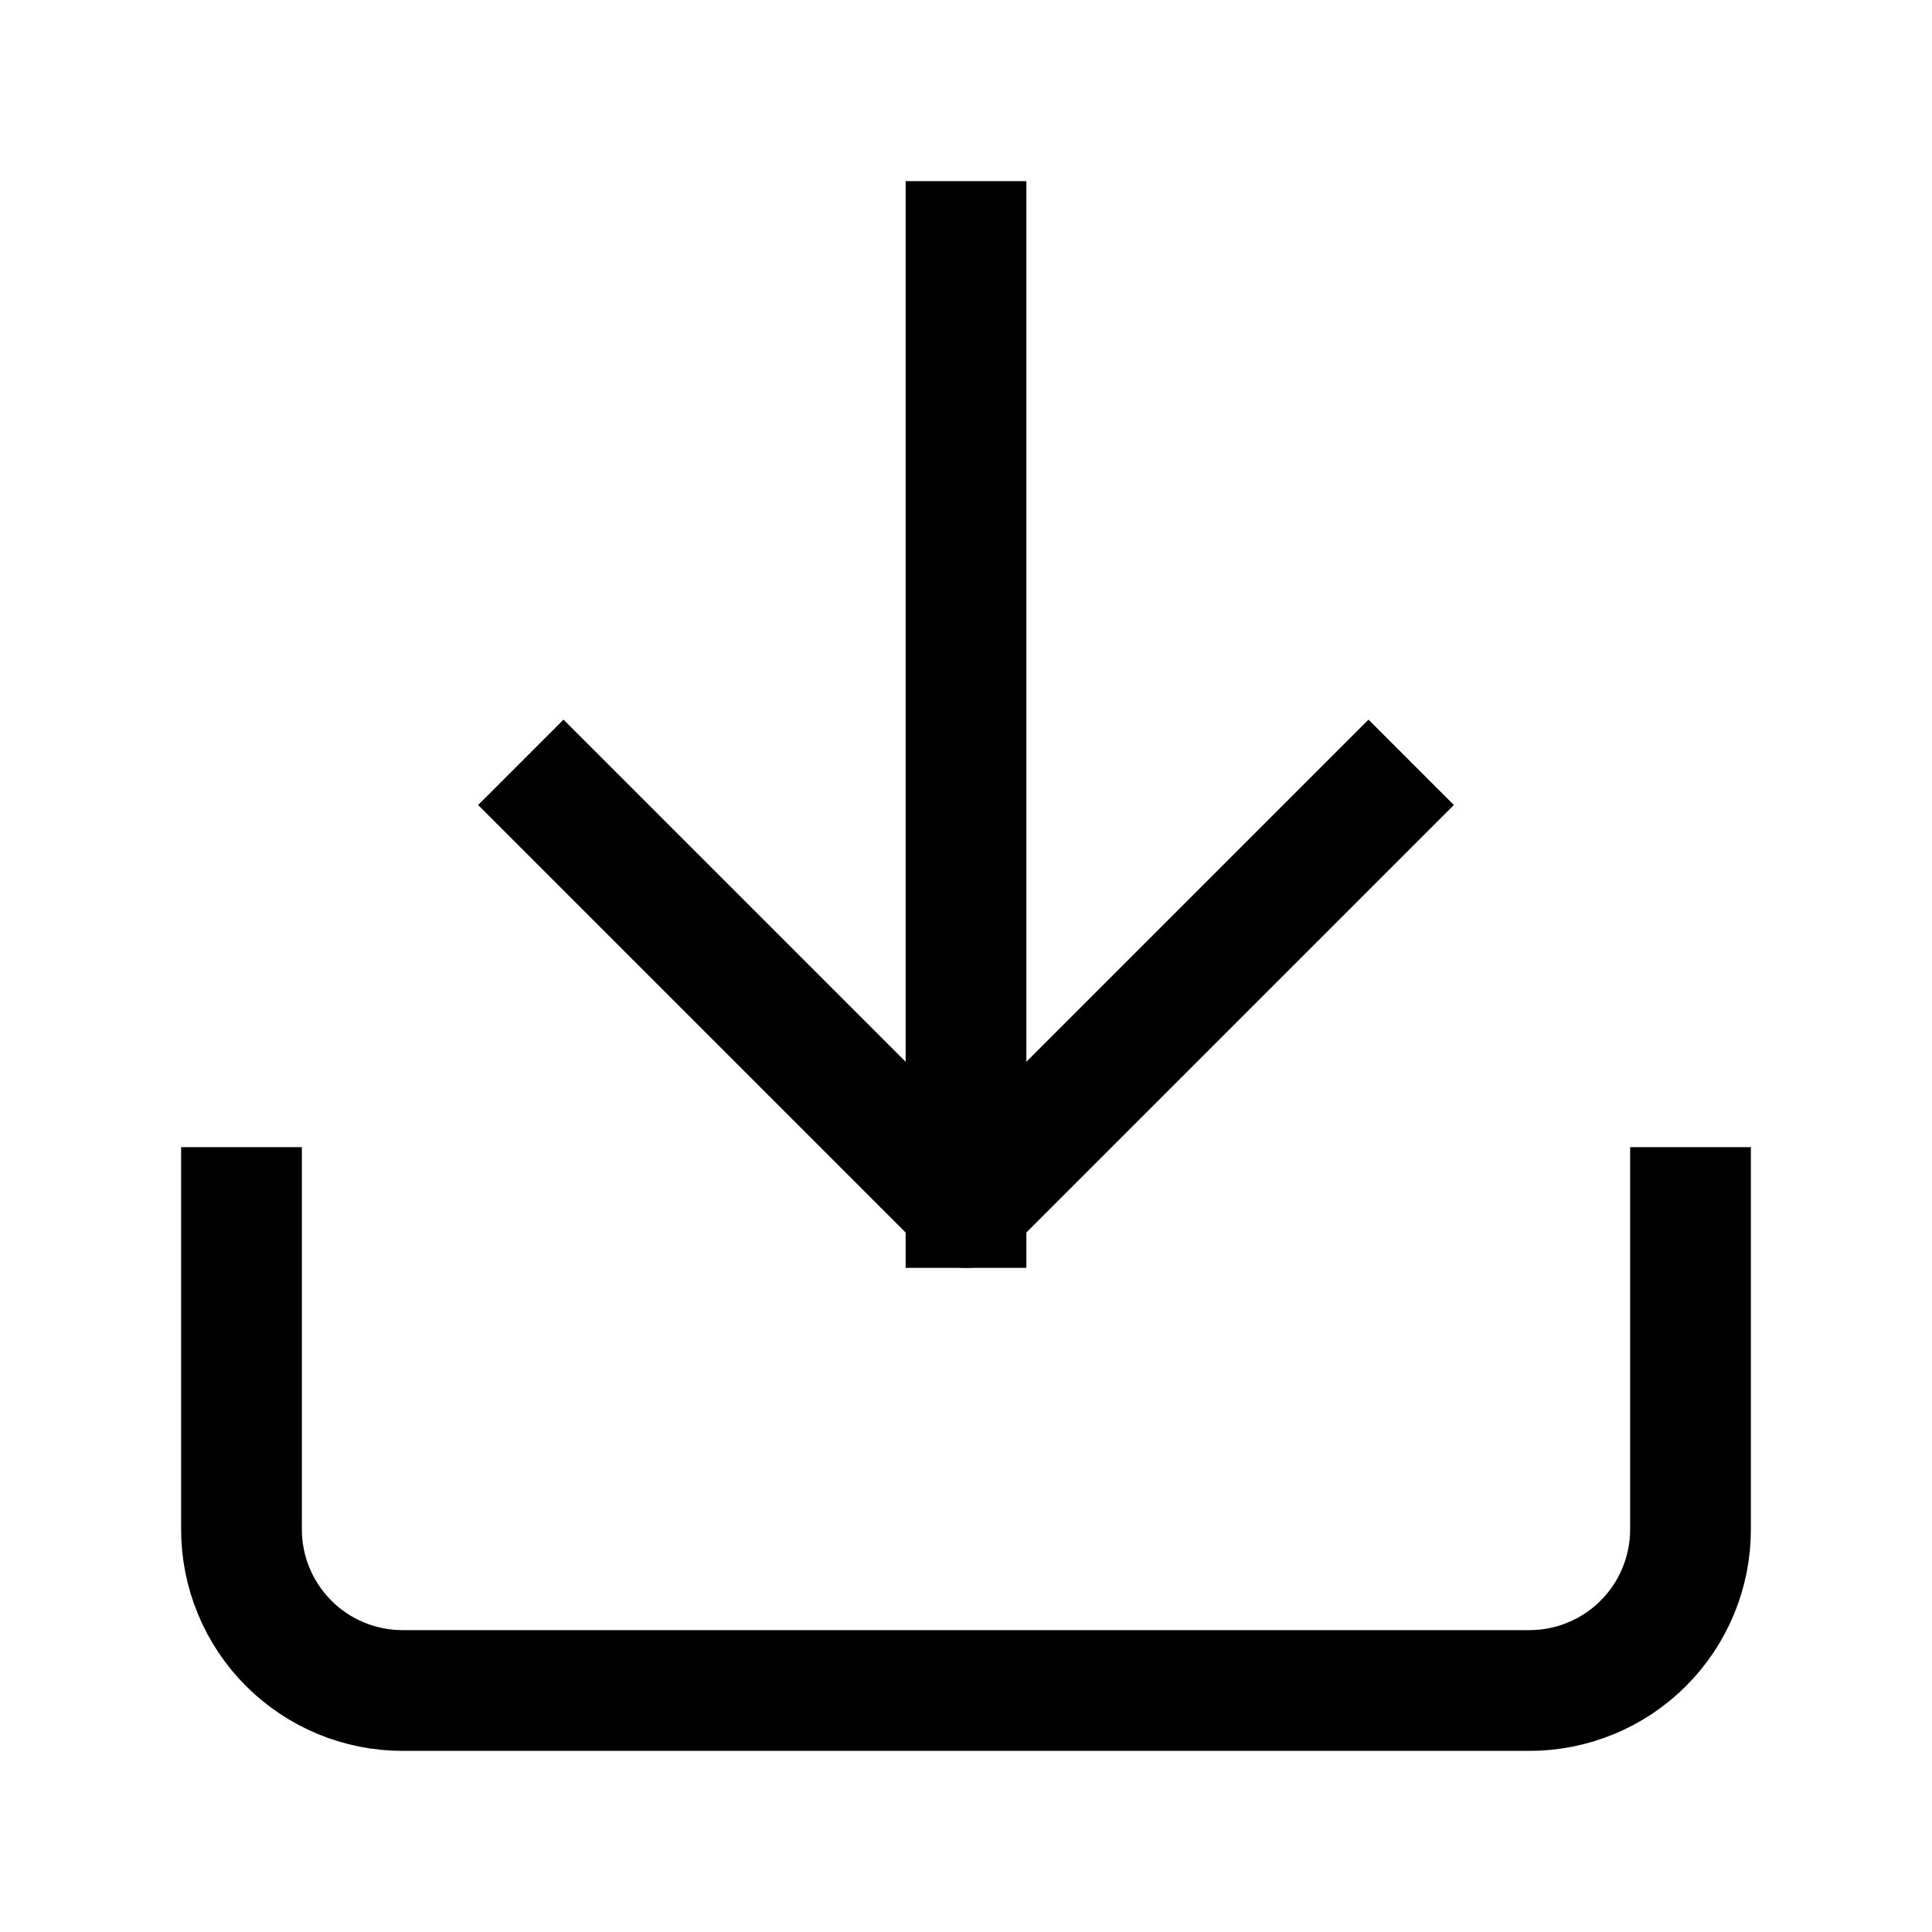
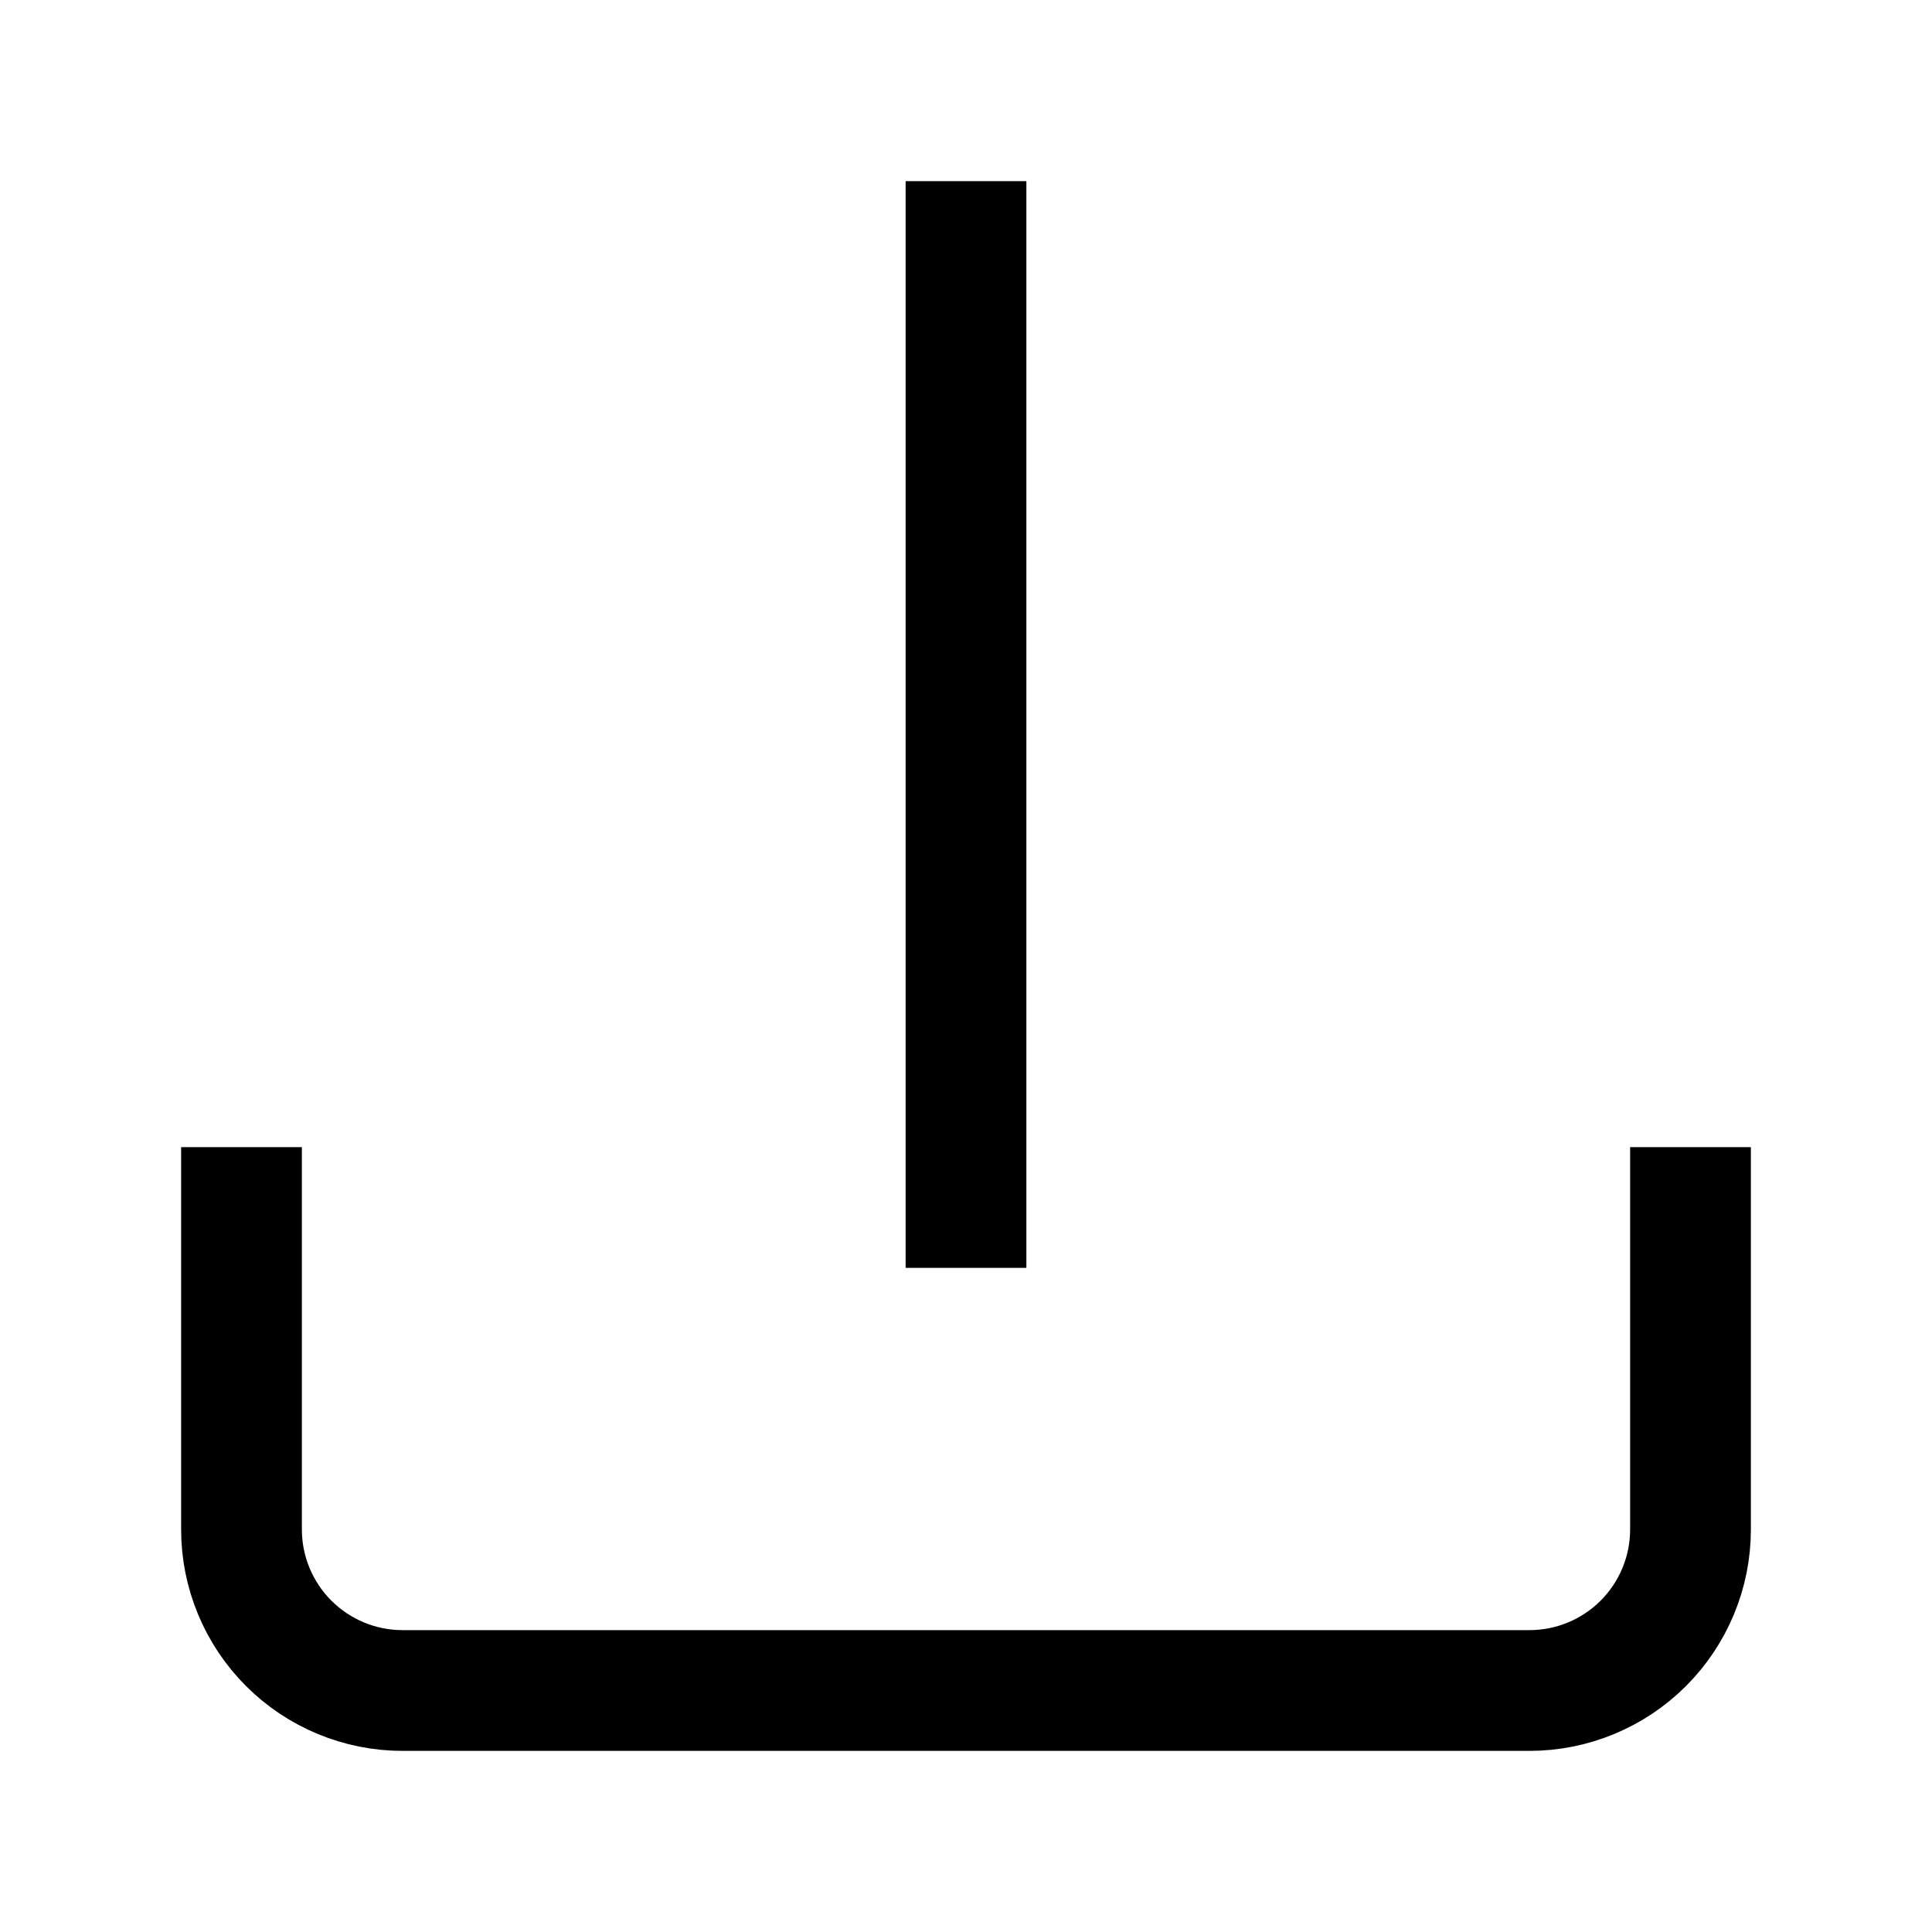
<svg xmlns="http://www.w3.org/2000/svg" width="24" height="24" viewBox="0 0 24 24" fill="none">
  <path d="M21 15V19C21 19.53 20.789 20.039 20.414 20.414C20.039 20.789 19.53 21 19 21H5C4.47 21 3.961 20.789 3.586 20.414C3.211 20.039 3 19.53 3 19V15" stroke="black" stroke-width="1.5" stroke-linecap="square" stroke-linejoin="round" />
-   <path d="M7 10L12 15L17 10" stroke="black" stroke-width="1.5" stroke-linecap="square" stroke-linejoin="round" />
  <path d="M12 15V3" stroke="black" stroke-width="1.5" stroke-linecap="square" stroke-linejoin="round" />
</svg>